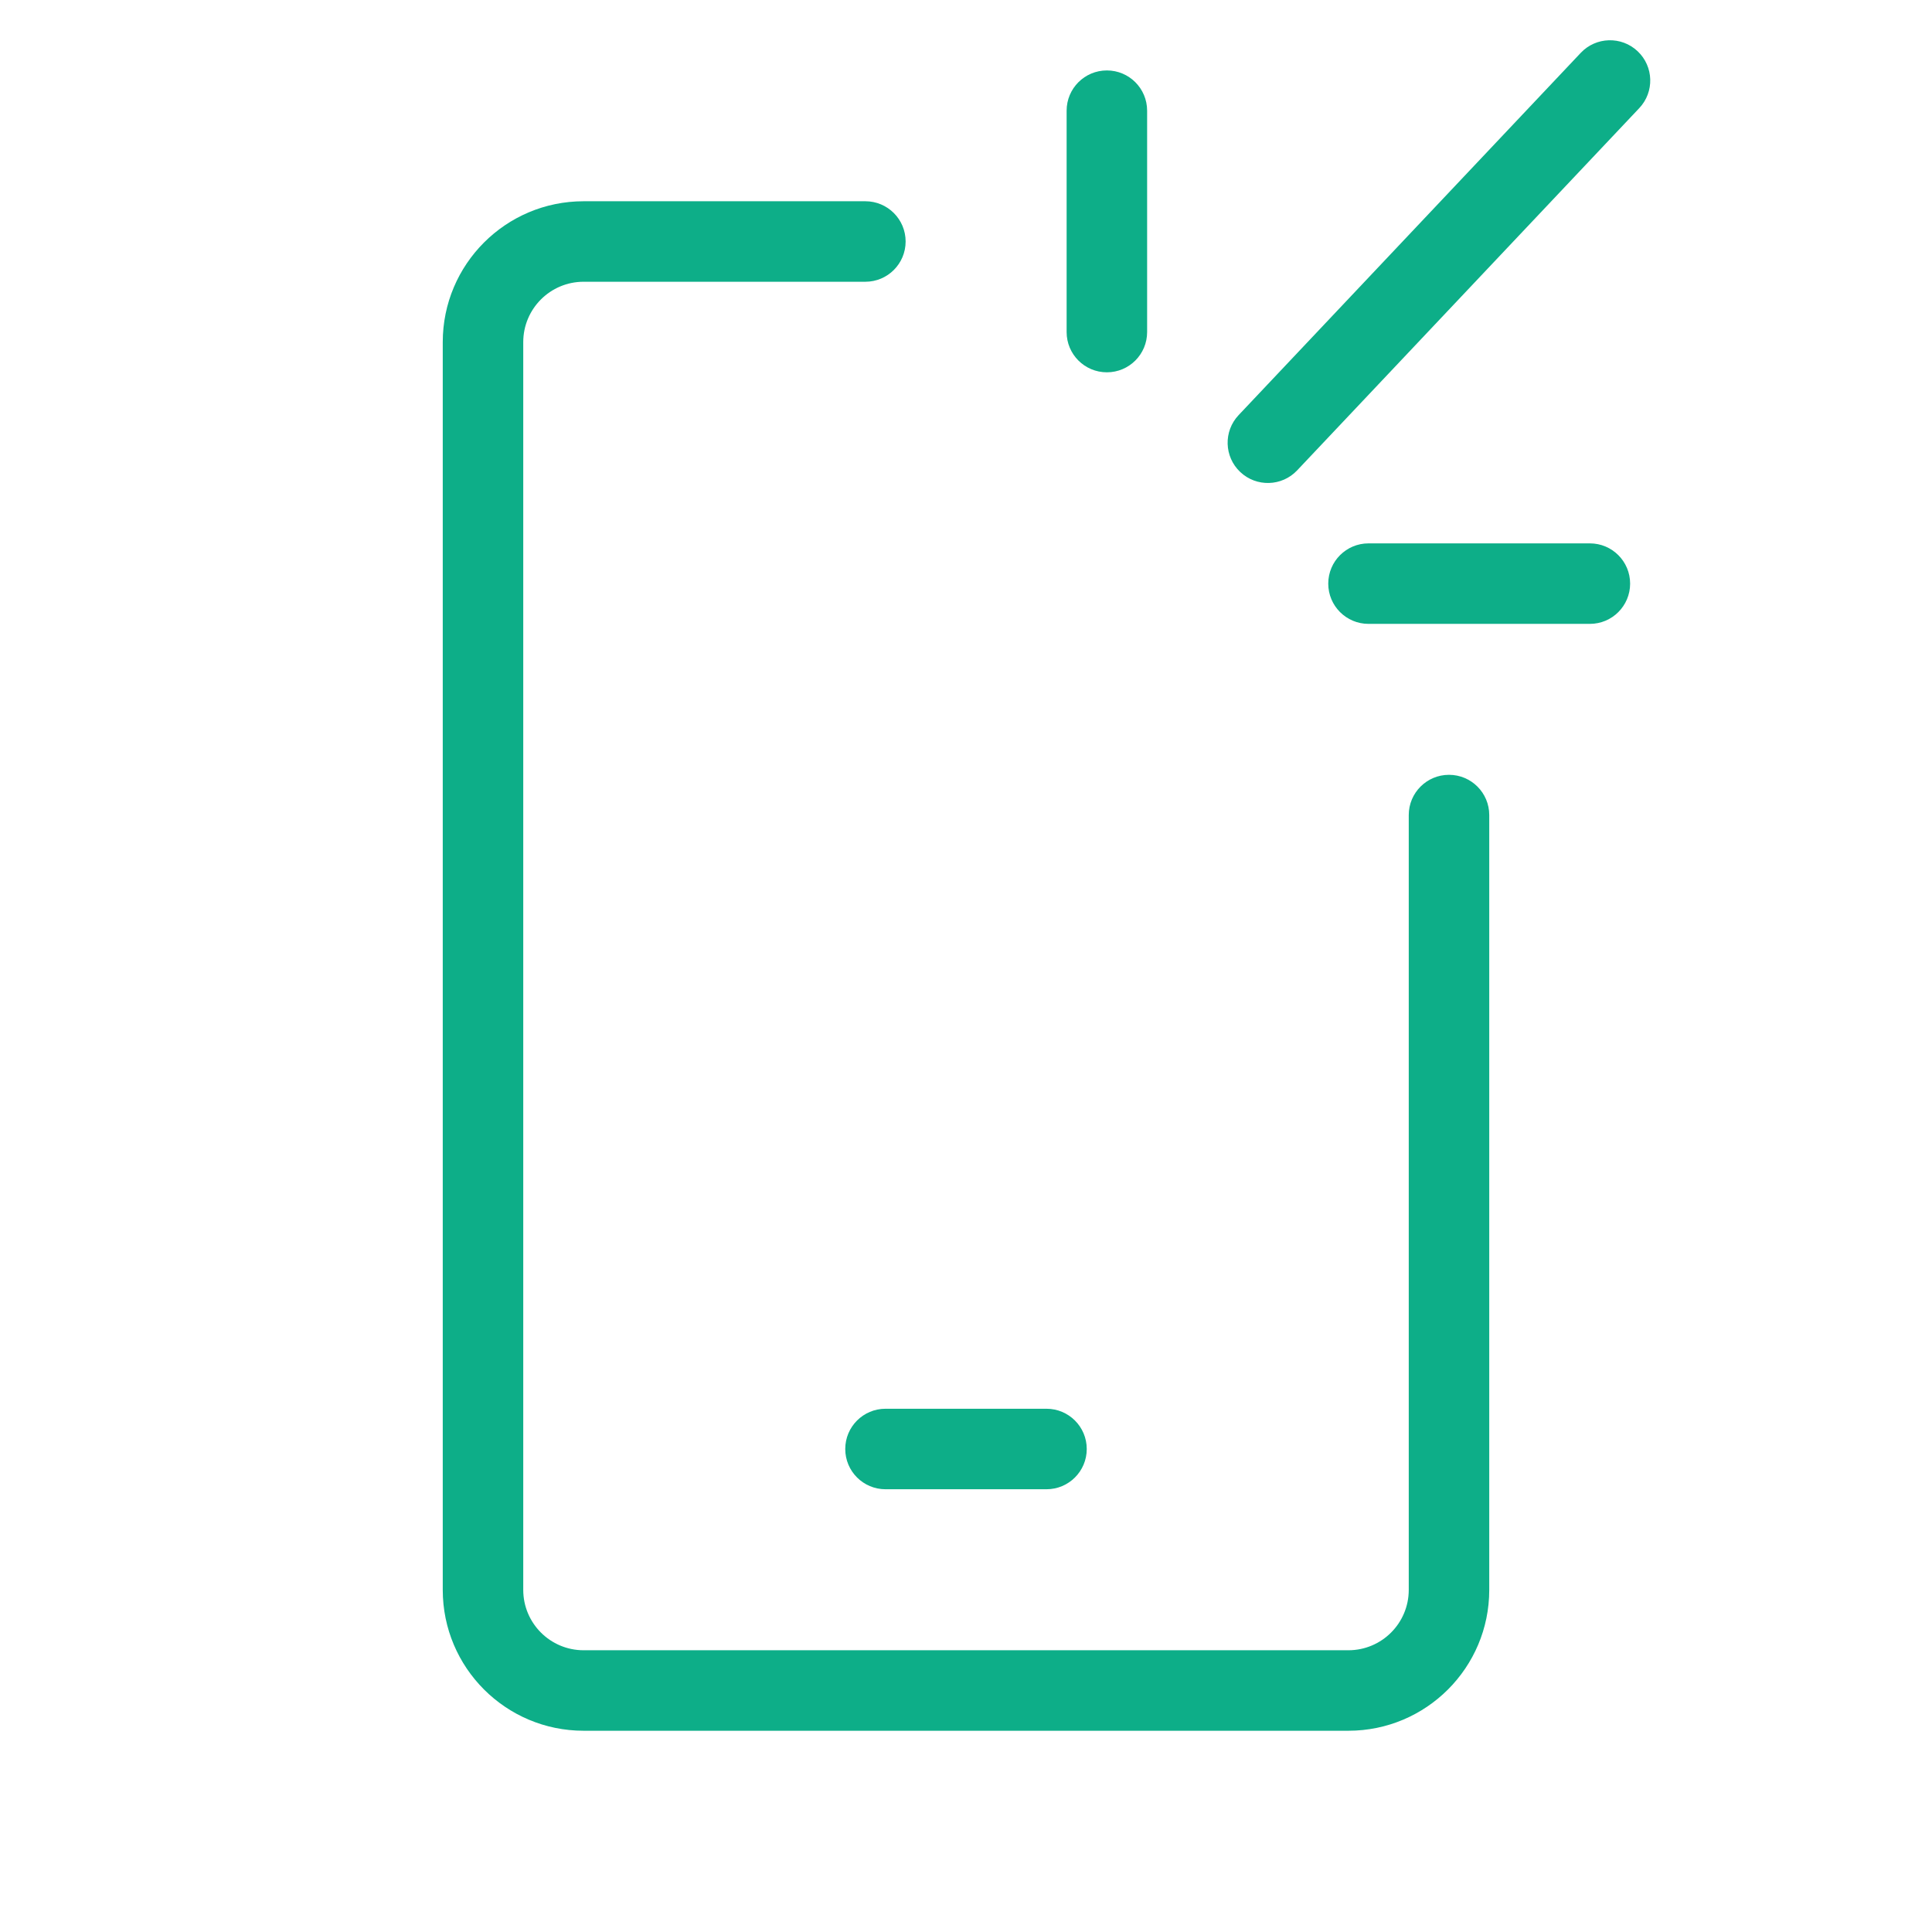
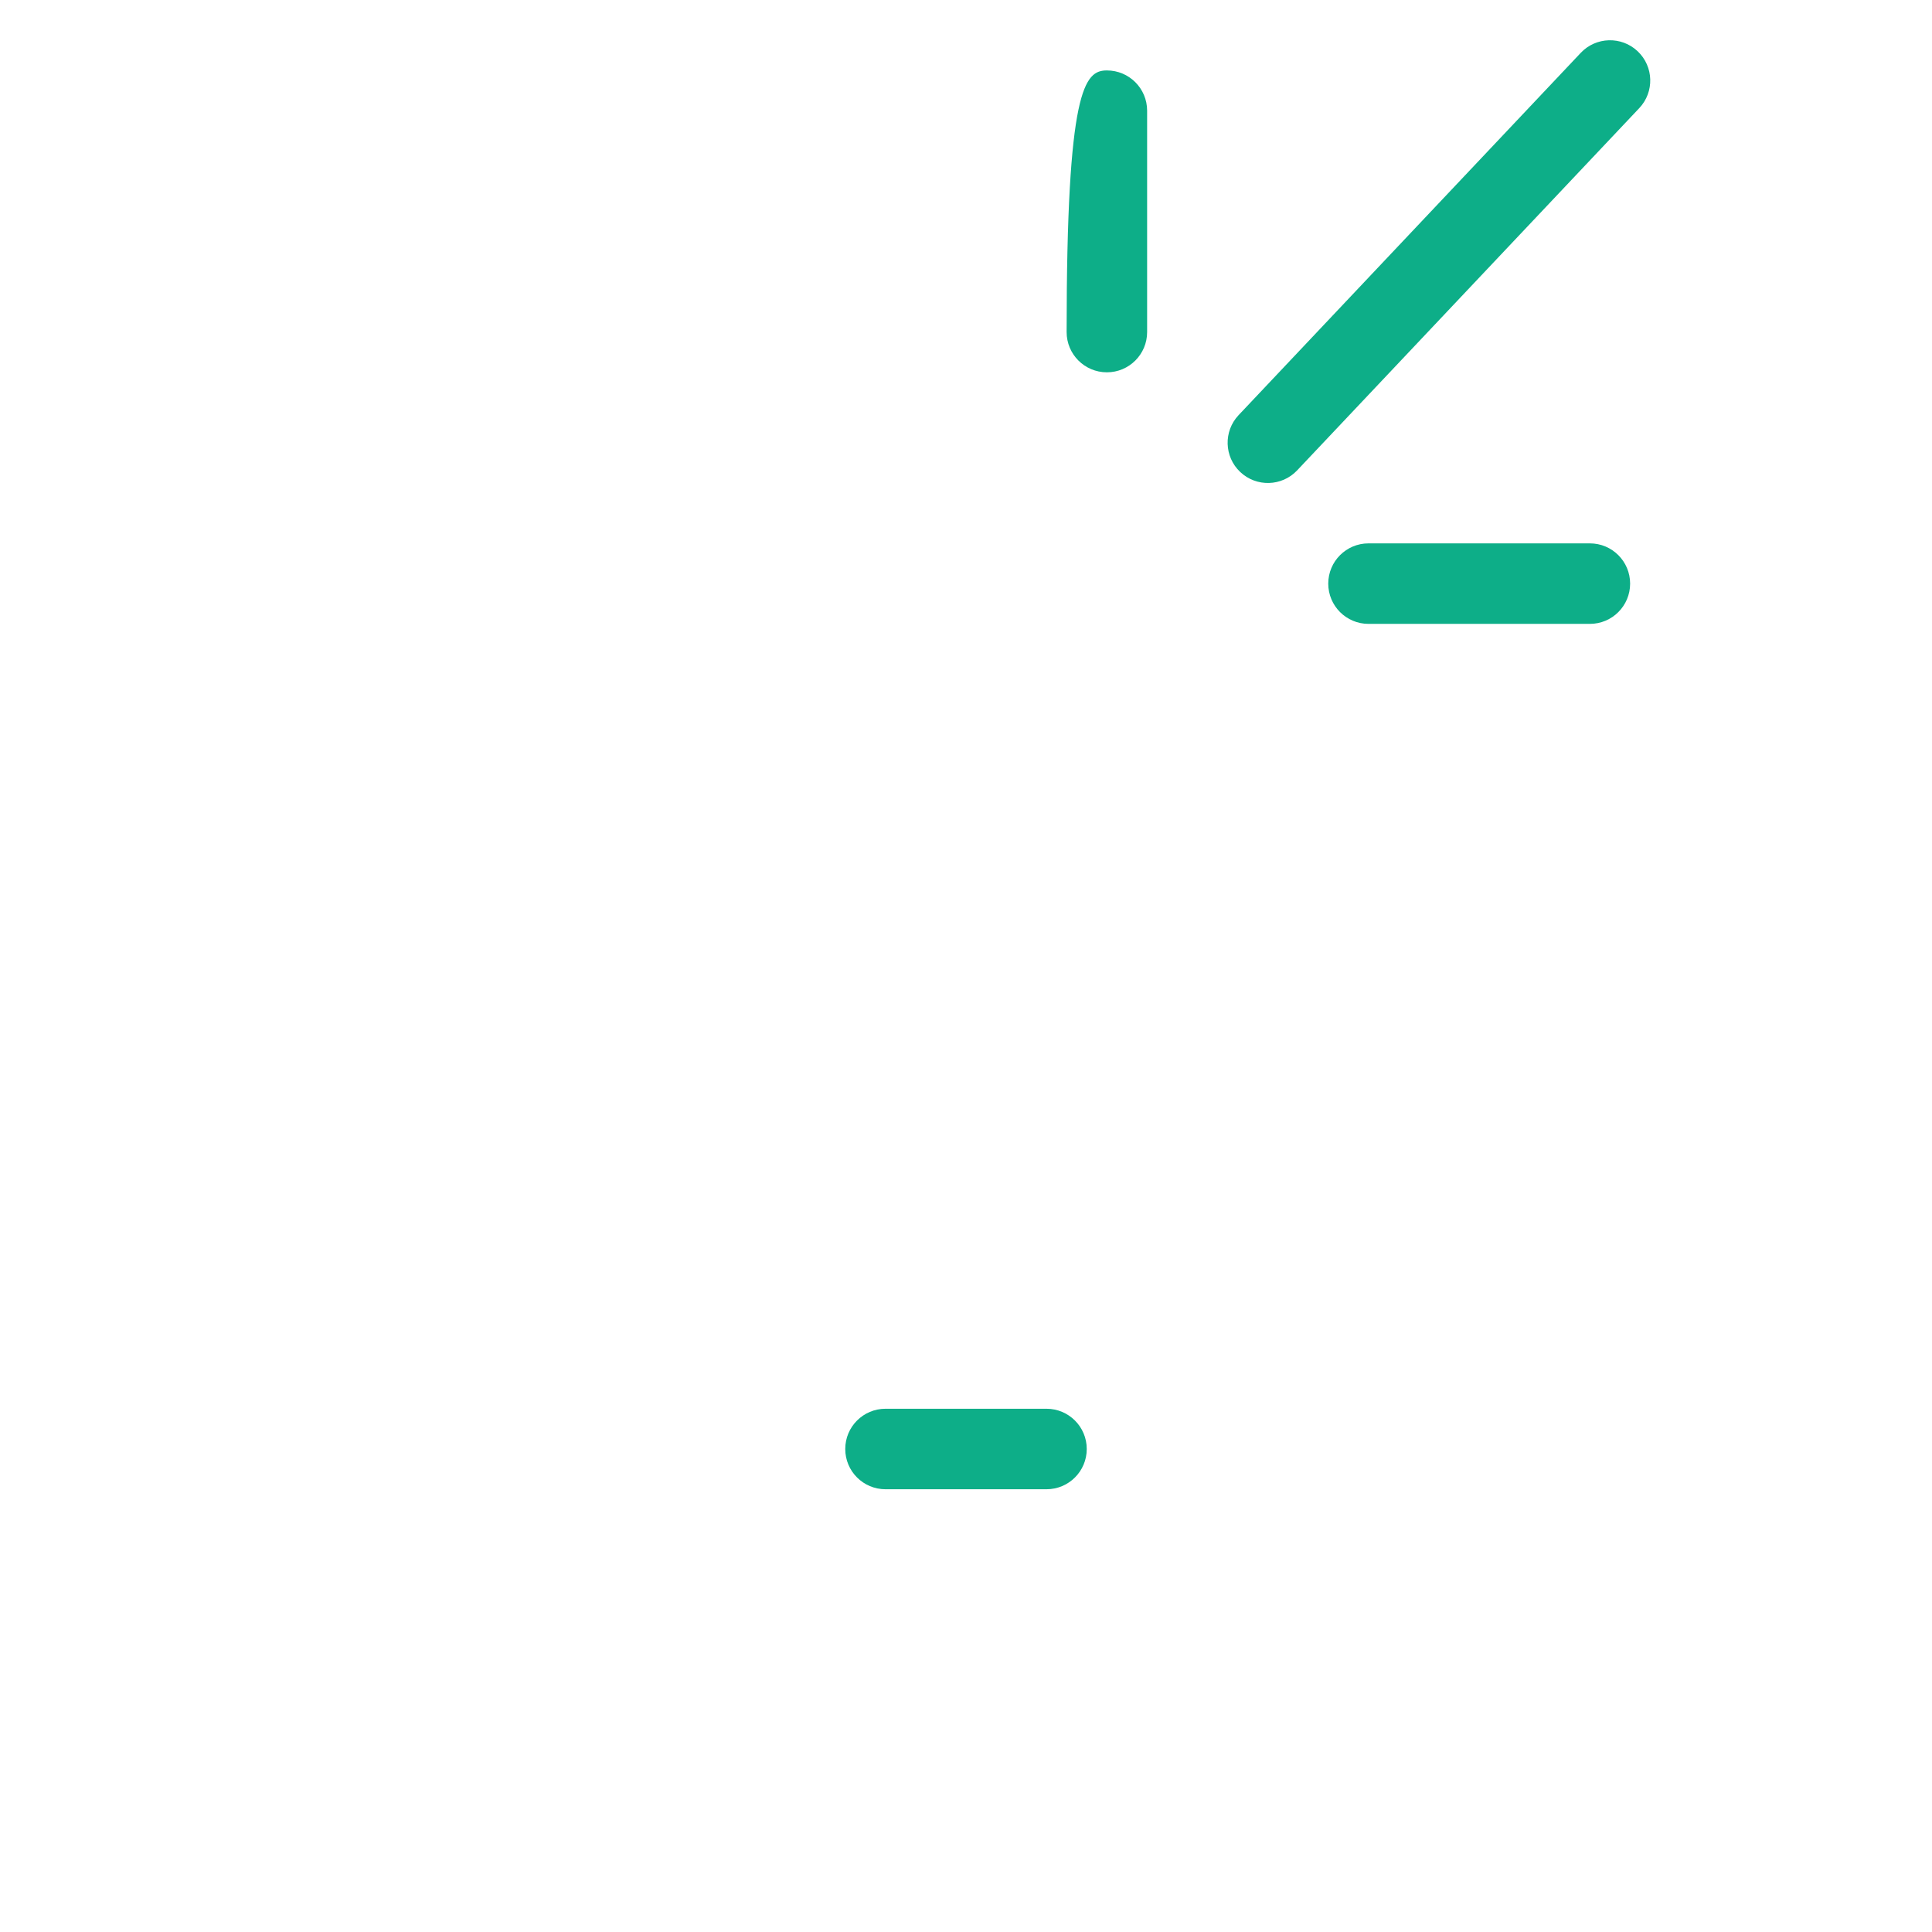
<svg xmlns="http://www.w3.org/2000/svg" width="96" height="96" viewBox="0 0 96 96" fill="none">
  <path fill-rule="evenodd" clip-rule="evenodd" d="M54 72C54 73.105 53.105 74 52 74H44C42.895 74 42 73.105 42 72C42 70.895 42.895 70 44 70H52C53.105 70 54 70.895 54 72Z" fill="#0DAE88" />
-   <path d="M26 17C26 15.343 27.343 14 29 14H43C44.105 14 45 13.105 45 12C45 10.895 44.105 10 43 10H29C25.134 10 22 13.134 22 17V79C22 82.866 25.134 86 29 86H67C70.866 86 74 82.866 74 79V40.5C74 39.395 73.105 38.5 72 38.5C70.895 38.5 70 39.395 70 40.5V79C70 80.657 68.657 82 67 82H29C27.343 82 26 80.657 26 79V17Z" fill="#0DAE88" />
  <path fill-rule="evenodd" clip-rule="evenodd" d="M81.373 2.546C82.176 3.304 82.213 4.57 81.454 5.373L64.454 23.373C63.696 24.176 62.43 24.212 61.627 23.454C60.824 22.696 60.788 21.43 61.546 20.627L78.546 2.627C79.304 1.824 80.57 1.788 81.373 2.546Z" fill="#0DAE88" />
-   <path fill-rule="evenodd" clip-rule="evenodd" d="M55 3.5C56.105 3.5 57 4.395 57 5.5V16.5C57 17.605 56.105 18.5 55 18.5C53.895 18.5 53 17.605 53 16.5V5.5C53 4.395 53.895 3.5 55 3.5Z" fill="#0DAE88" />
+   <path fill-rule="evenodd" clip-rule="evenodd" d="M55 3.5C56.105 3.5 57 4.395 57 5.5V16.5C57 17.605 56.105 18.5 55 18.5C53.895 18.5 53 17.605 53 16.5C53 4.395 53.895 3.5 55 3.5Z" fill="#0DAE88" />
  <path fill-rule="evenodd" clip-rule="evenodd" d="M66 29C66 27.895 66.895 27 68 27H79C80.105 27 81 27.895 81 29C81 30.105 80.105 31 79 31H68C66.895 31 66 30.105 66 29Z" fill="#0DAE88" />
</svg>